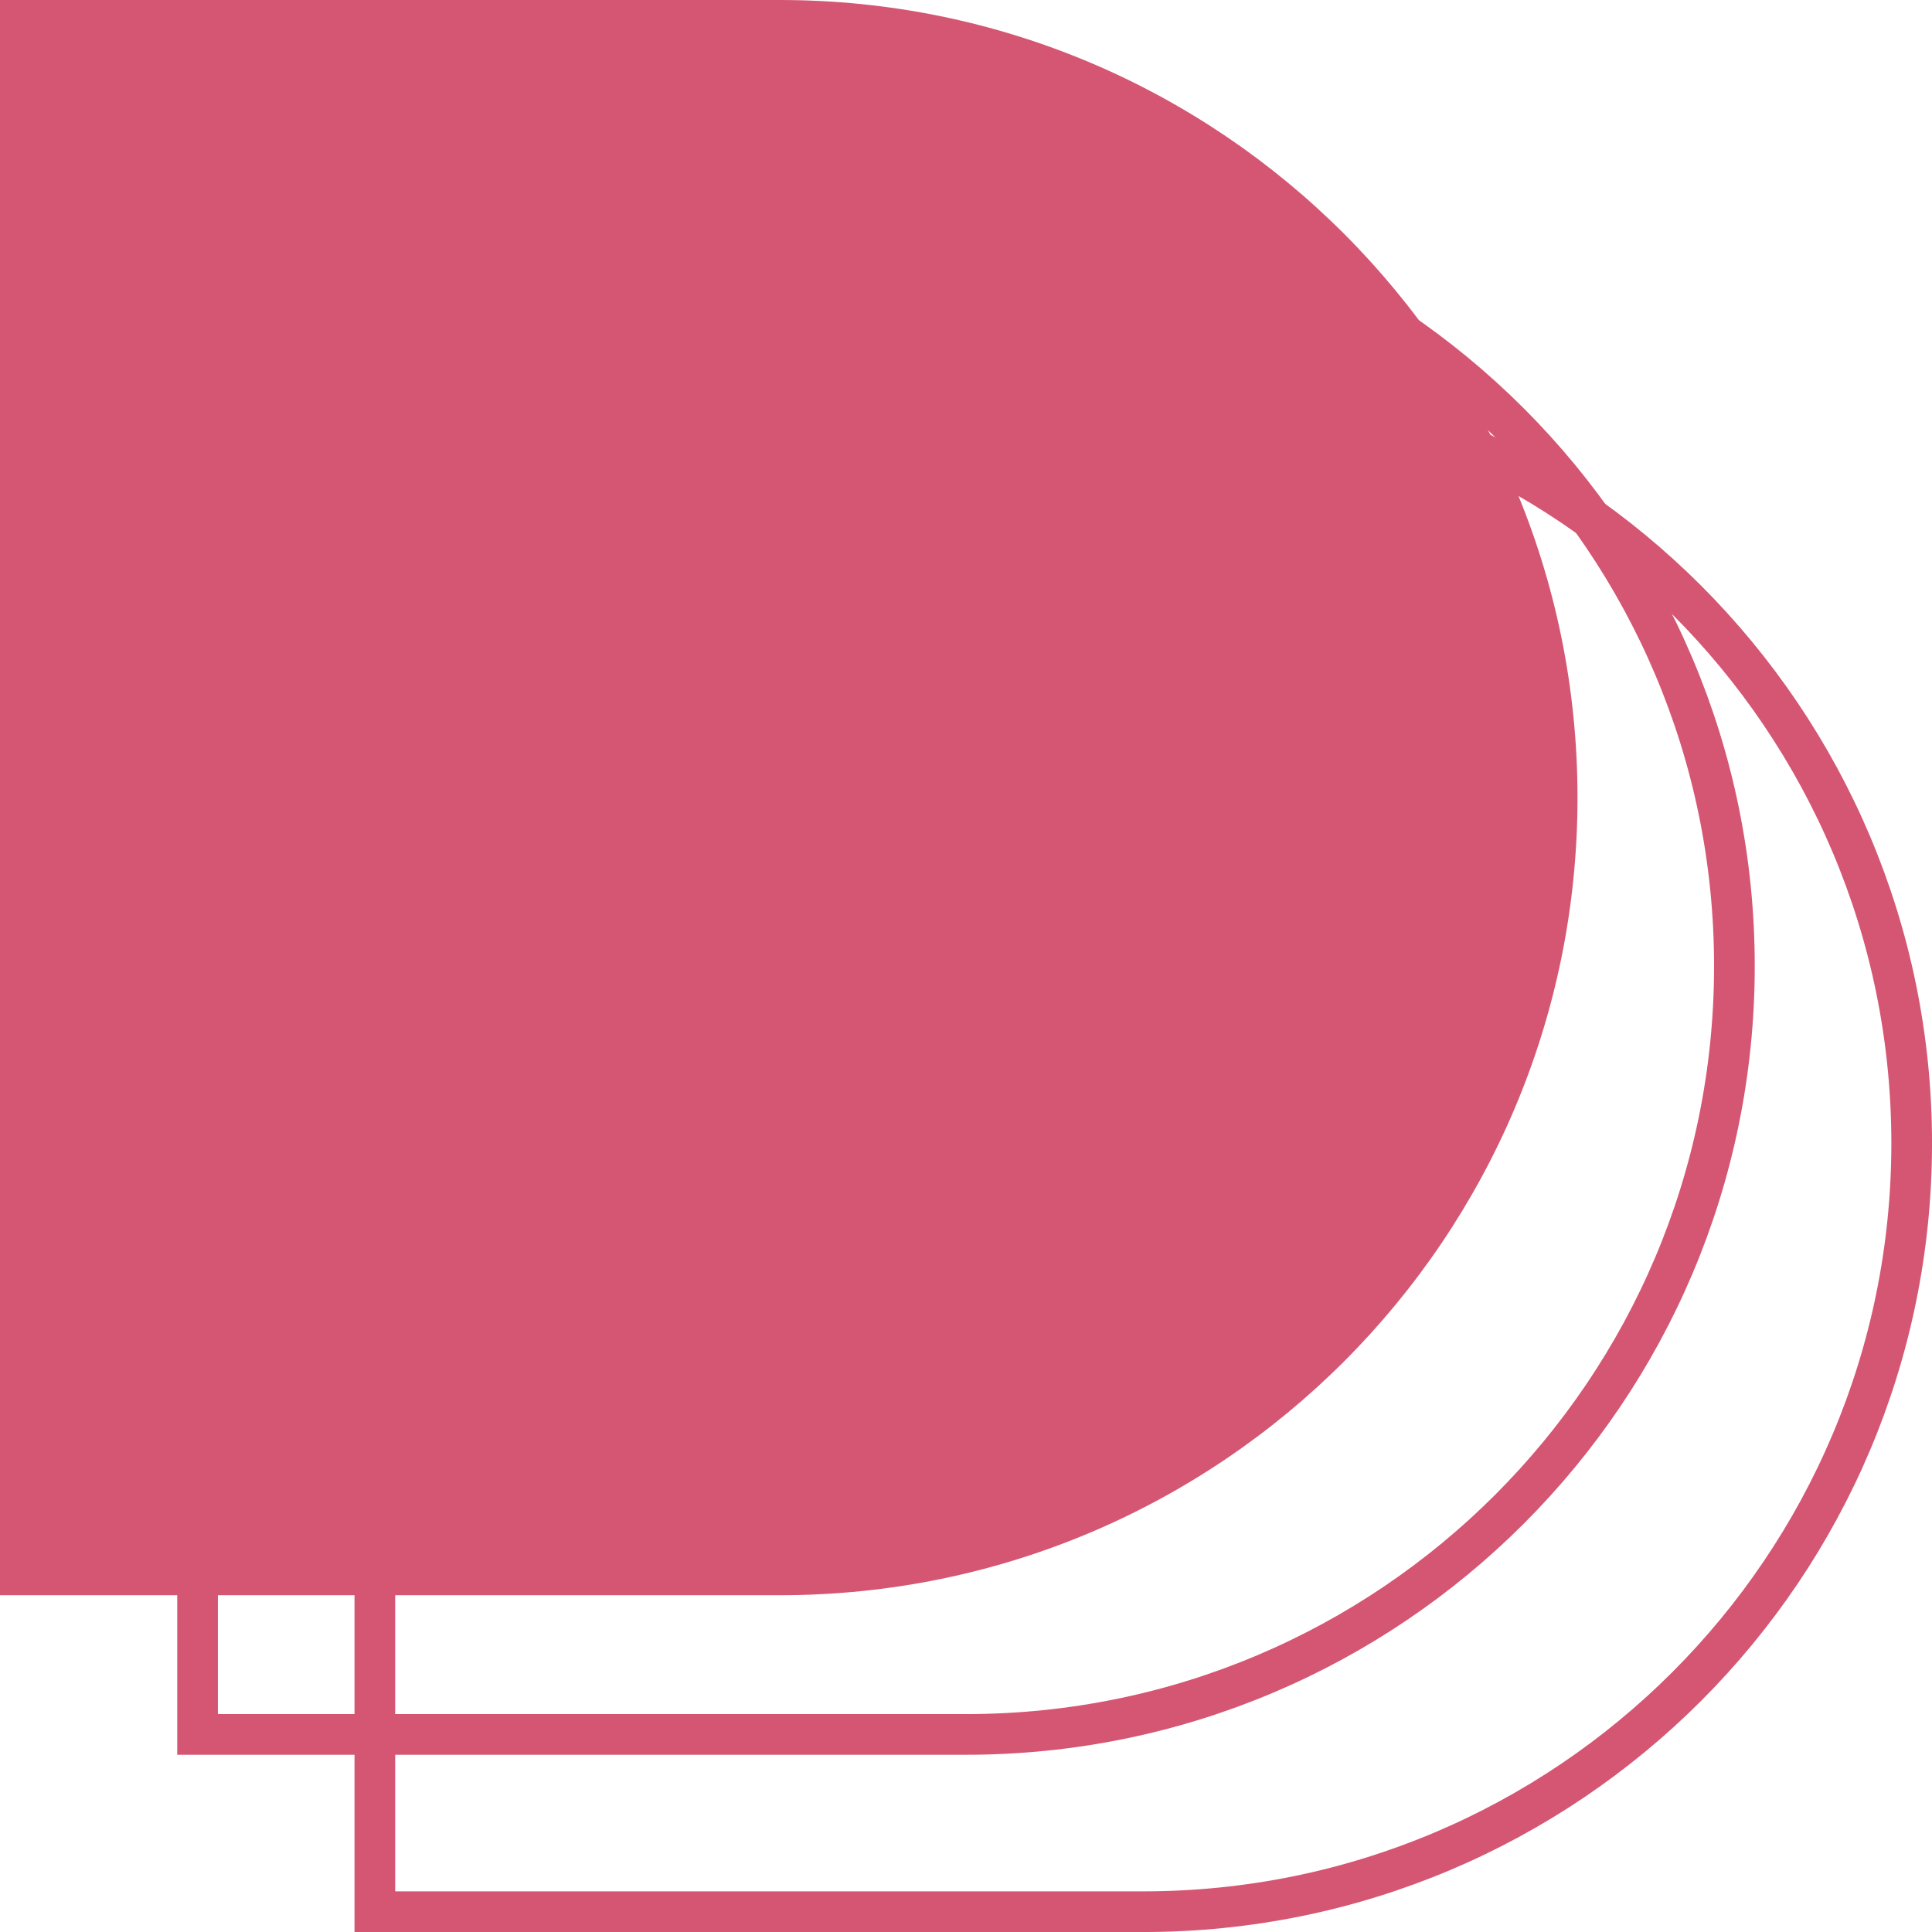
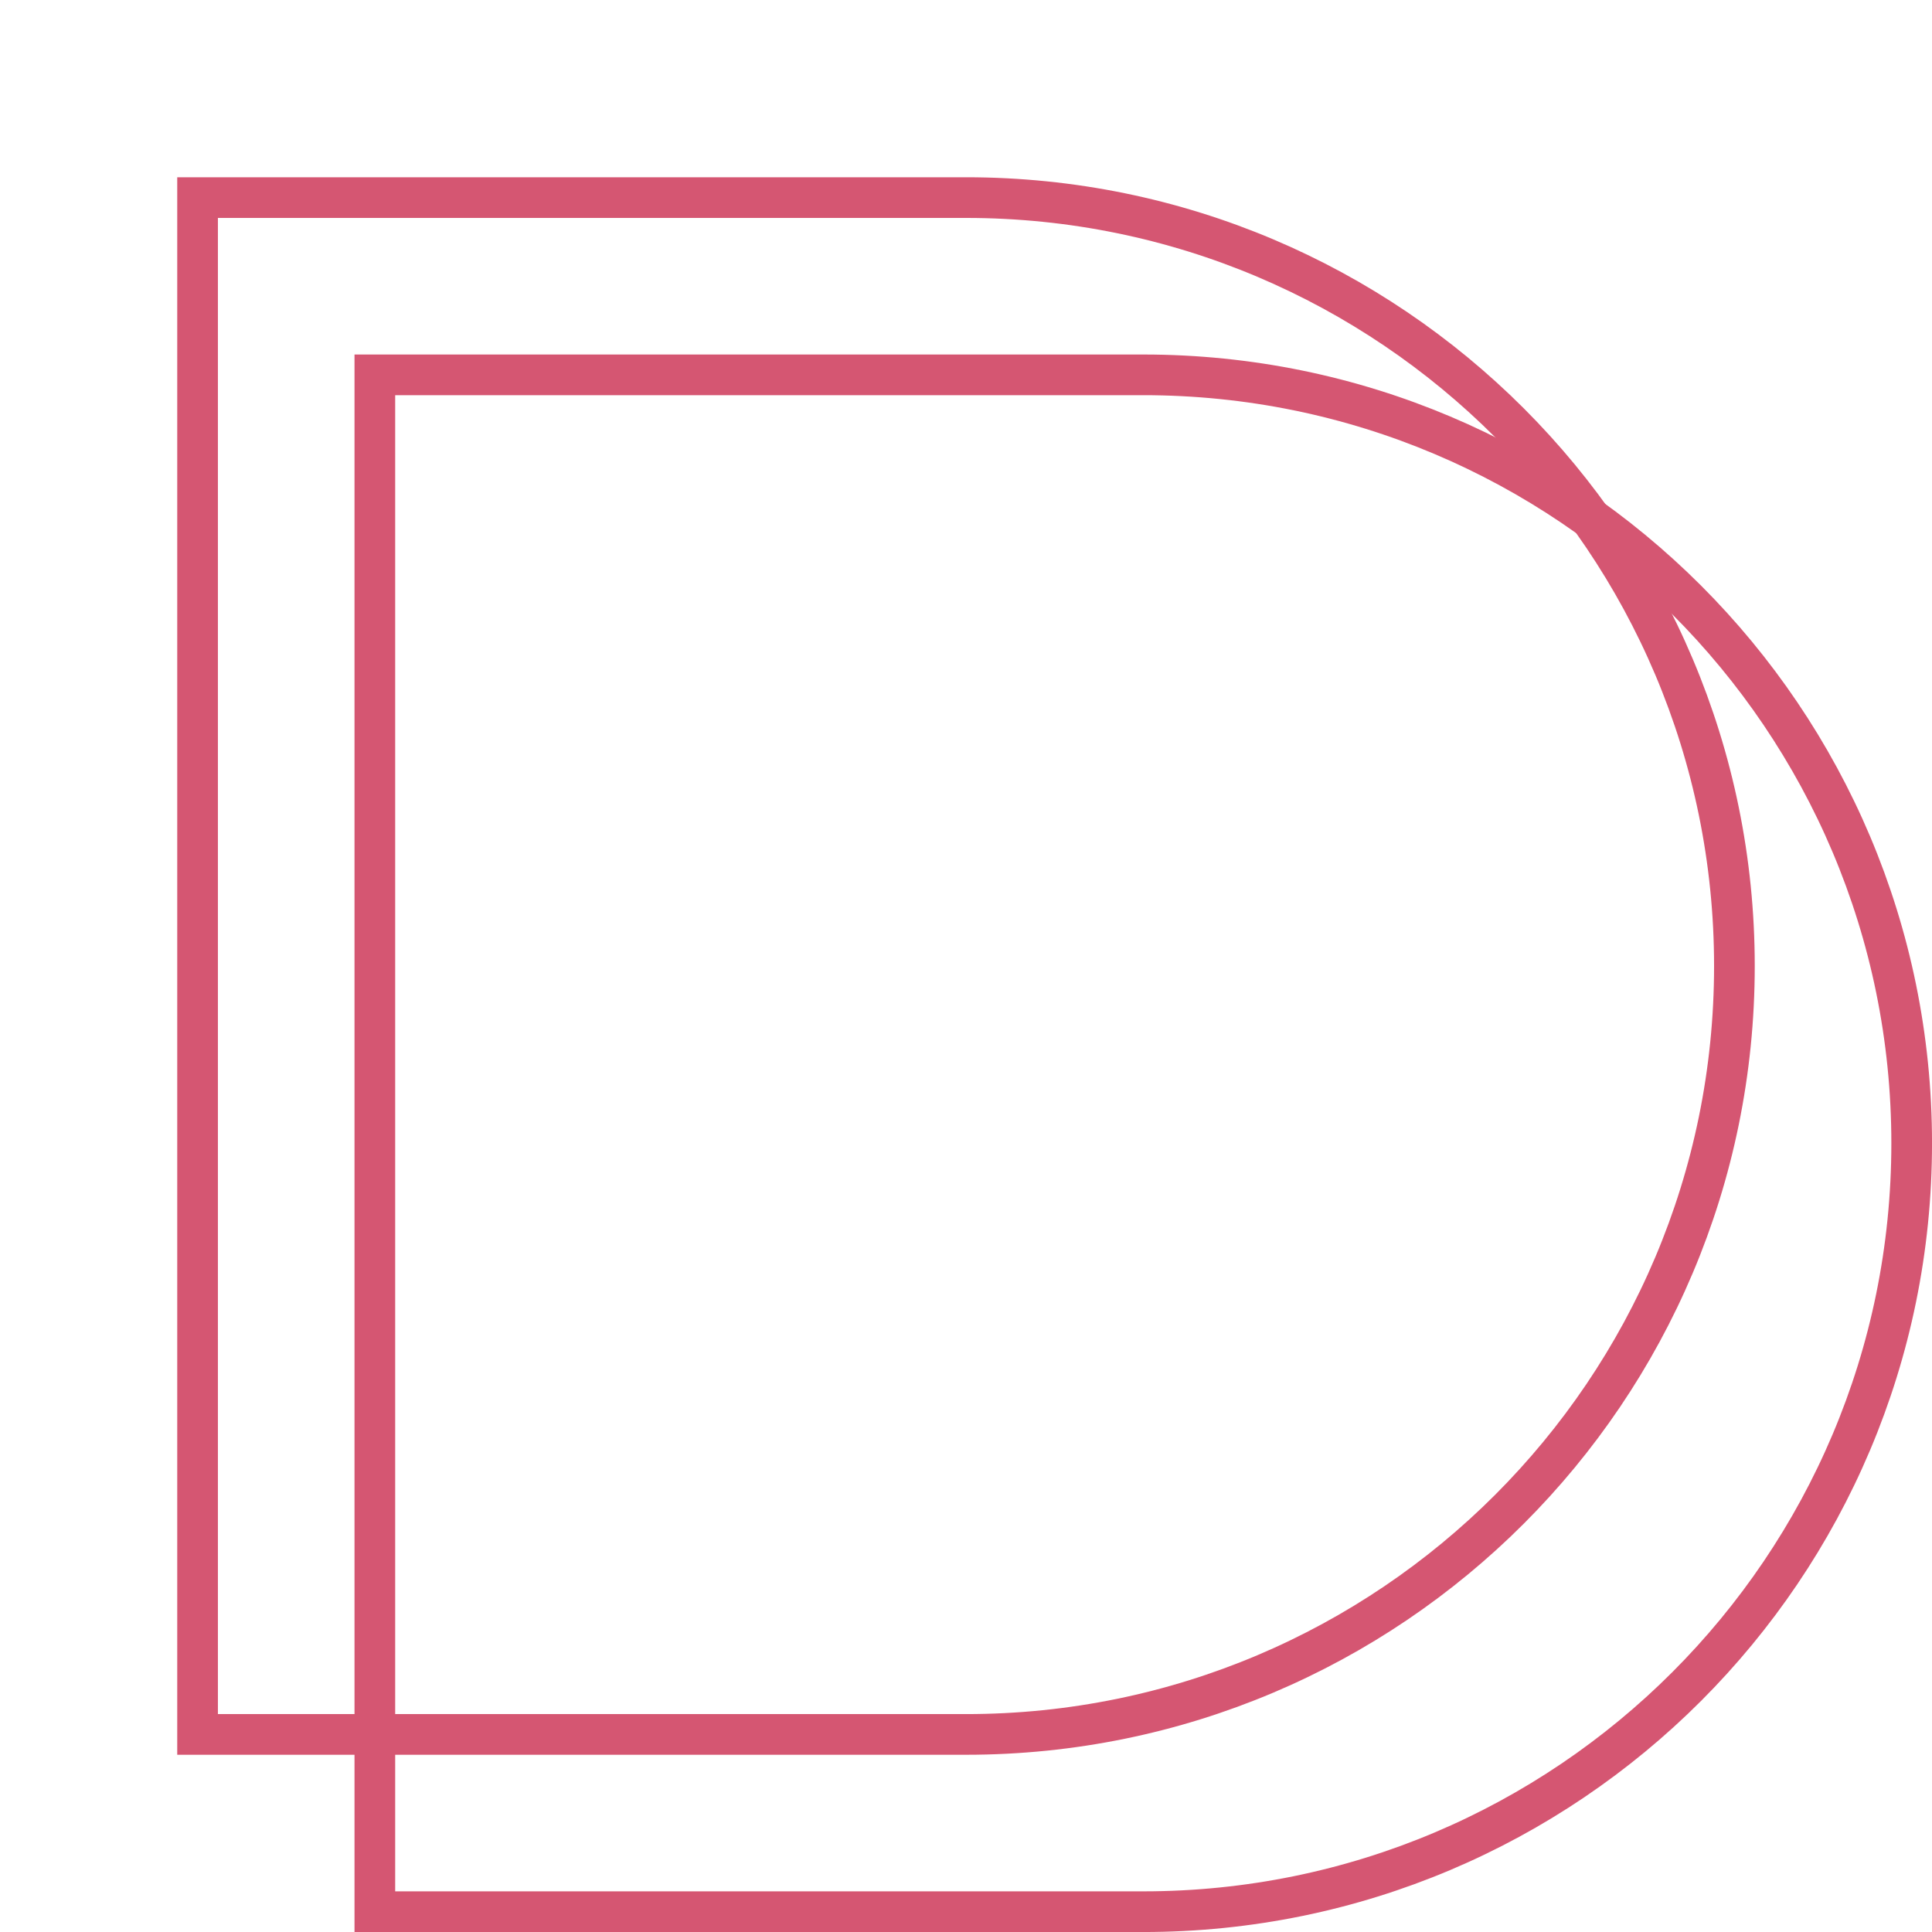
<svg xmlns="http://www.w3.org/2000/svg" width="95" height="95" viewBox="0 0 95 95" fill="none">
-   <path d="M0 0H38.349C60.009 0 77.569 17.559 77.569 39.22C77.569 60.881 60.009 78.44 38.349 78.44H0V0Z" fill="#D55672" />
  <path d="M9.715 9.716H47.499C68.367 9.716 85.284 26.633 85.284 47.5C85.284 68.368 68.367 85.285 47.499 85.285H9.715V9.716Z" stroke="#D55672" stroke-width="2" />
  <path d="M18.432 18.432H56.216C77.084 18.432 94.001 35.348 94.001 56.216C94.001 77.084 77.084 94.001 56.216 94.001H18.432V18.432Z" stroke="#D55672" stroke-width="2" />
</svg>